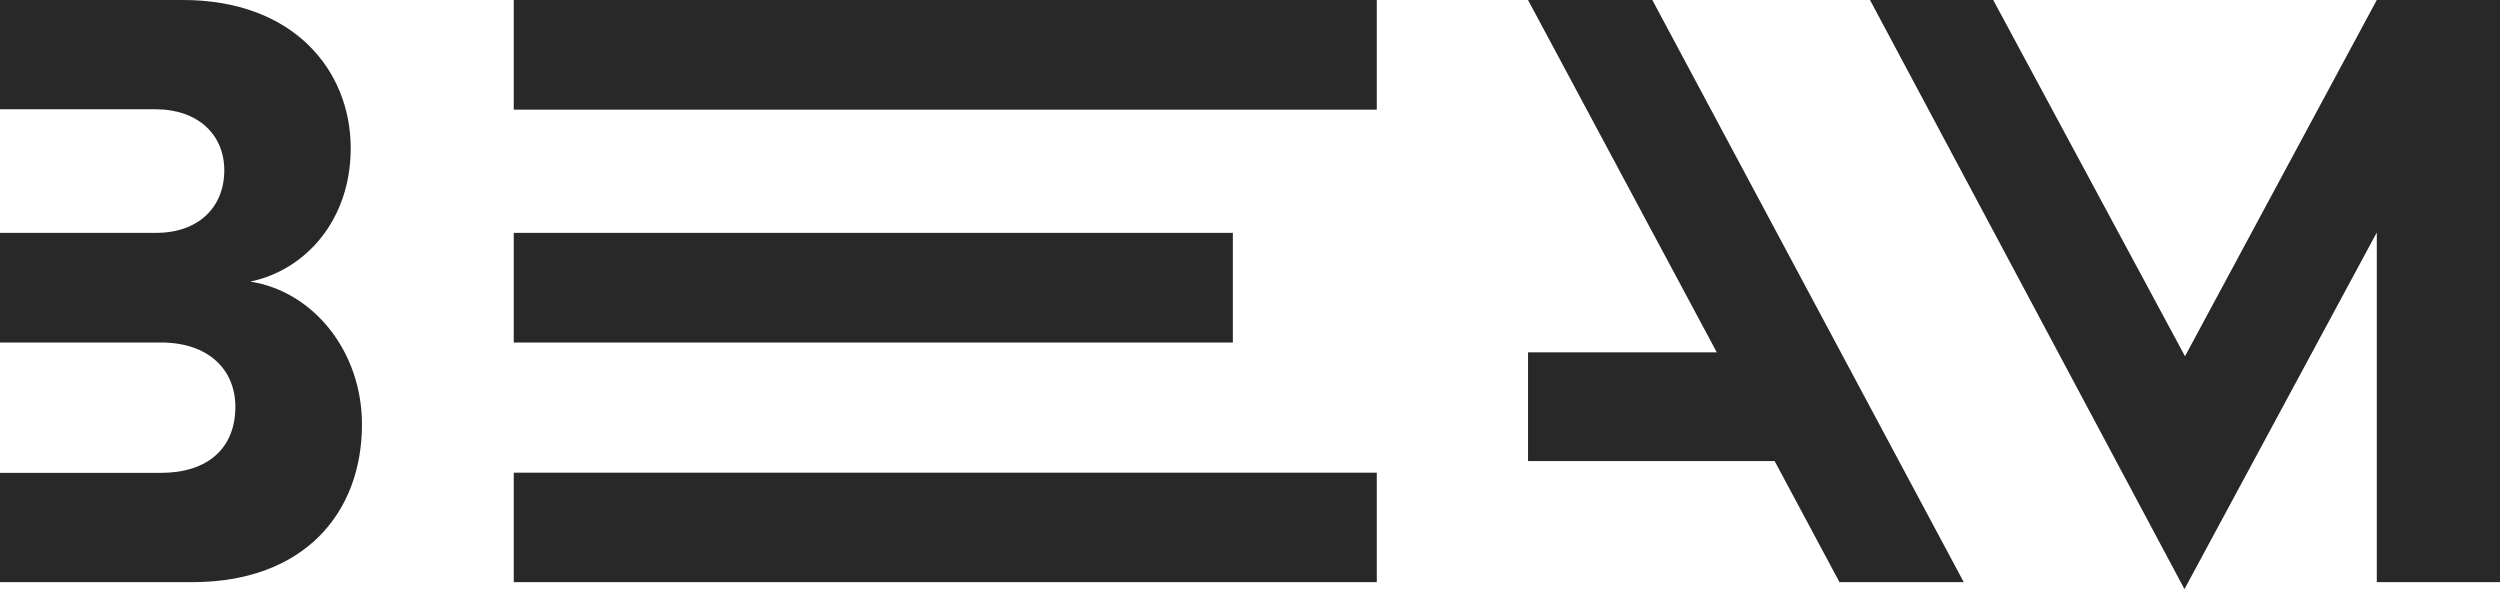
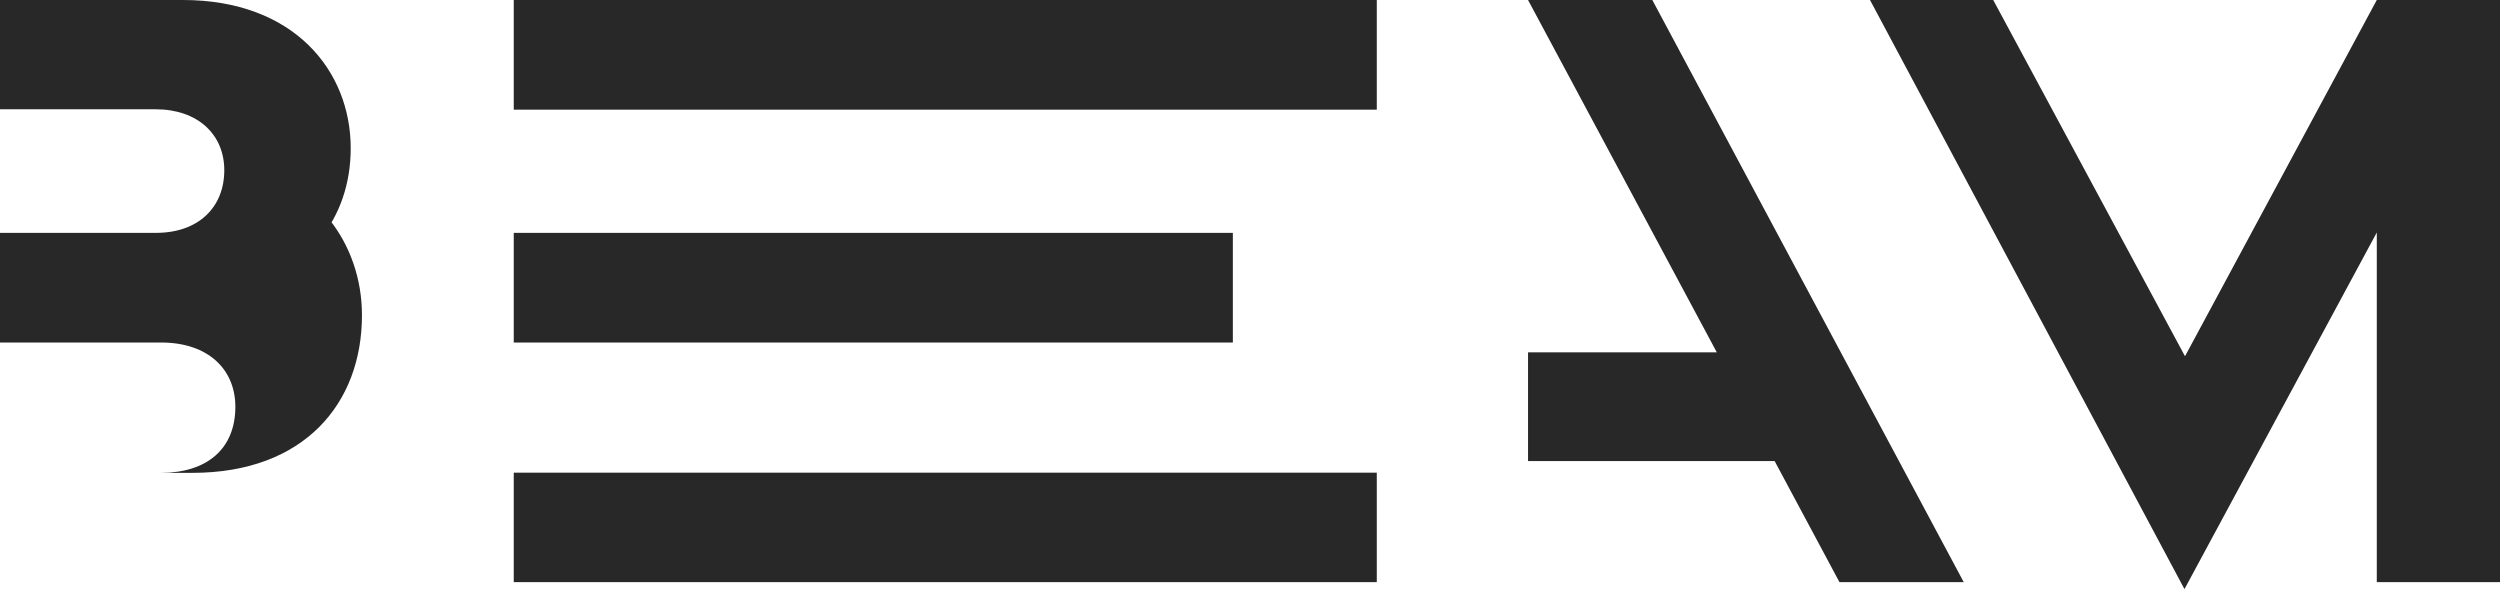
<svg xmlns="http://www.w3.org/2000/svg" width="140" height="33" viewBox="0 0 140 33">
-   <path d="M14.01 15.77c3.07-.63 5.63-3.42 5.63-7.47 0-4.34-3.18-8.3-9.4-8.3H0v6.12h8.72c2.35 0 3.84 1.41 3.84 3.41 0 2.1-1.47 3.51-3.82 3.51H0v6.14h9.01c2.69 0 4.17 1.54 4.17 3.6 0 2.34-1.57 3.7-4.17 3.7H0v6.12h10.77c6.28 0 9.5-3.9 9.5-8.83 0-4.1-2.73-7.46-6.26-8zM28.77 32.6H77.1v-6.13H28.77v6.13zm40.27-19.56H28.77v6.14h40.27v-6.14zm-40.27-6.9H77.1V0H28.77v6.14zM133.1 0l-10.74 19.95L111.62 0h-6.9l17.61 32.99 10.77-19.97V32.6h6.9V0h-6.9zM85.57 0l10.57 19.73H85.57v6.09h13.81l3.63 6.78h6.96L92.53 0h-6.96z" fill="#282828" fill-rule="nonzero" />
+   <path d="M14.01 15.77c3.07-.63 5.63-3.42 5.63-7.47 0-4.34-3.18-8.3-9.4-8.3H0v6.12h8.72c2.35 0 3.84 1.41 3.84 3.41 0 2.1-1.47 3.51-3.82 3.51H0v6.14h9.01c2.69 0 4.17 1.54 4.17 3.6 0 2.34-1.57 3.7-4.17 3.7H0h10.77c6.28 0 9.5-3.9 9.5-8.83 0-4.1-2.73-7.46-6.26-8zM28.77 32.6H77.1v-6.13H28.77v6.13zm40.27-19.56H28.77v6.14h40.27v-6.14zm-40.27-6.9H77.1V0H28.77v6.14zM133.1 0l-10.74 19.95L111.62 0h-6.9l17.61 32.99 10.77-19.97V32.6h6.9V0h-6.9zM85.57 0l10.57 19.73H85.57v6.09h13.81l3.63 6.78h6.96L92.53 0h-6.96z" fill="#282828" fill-rule="nonzero" />
</svg>